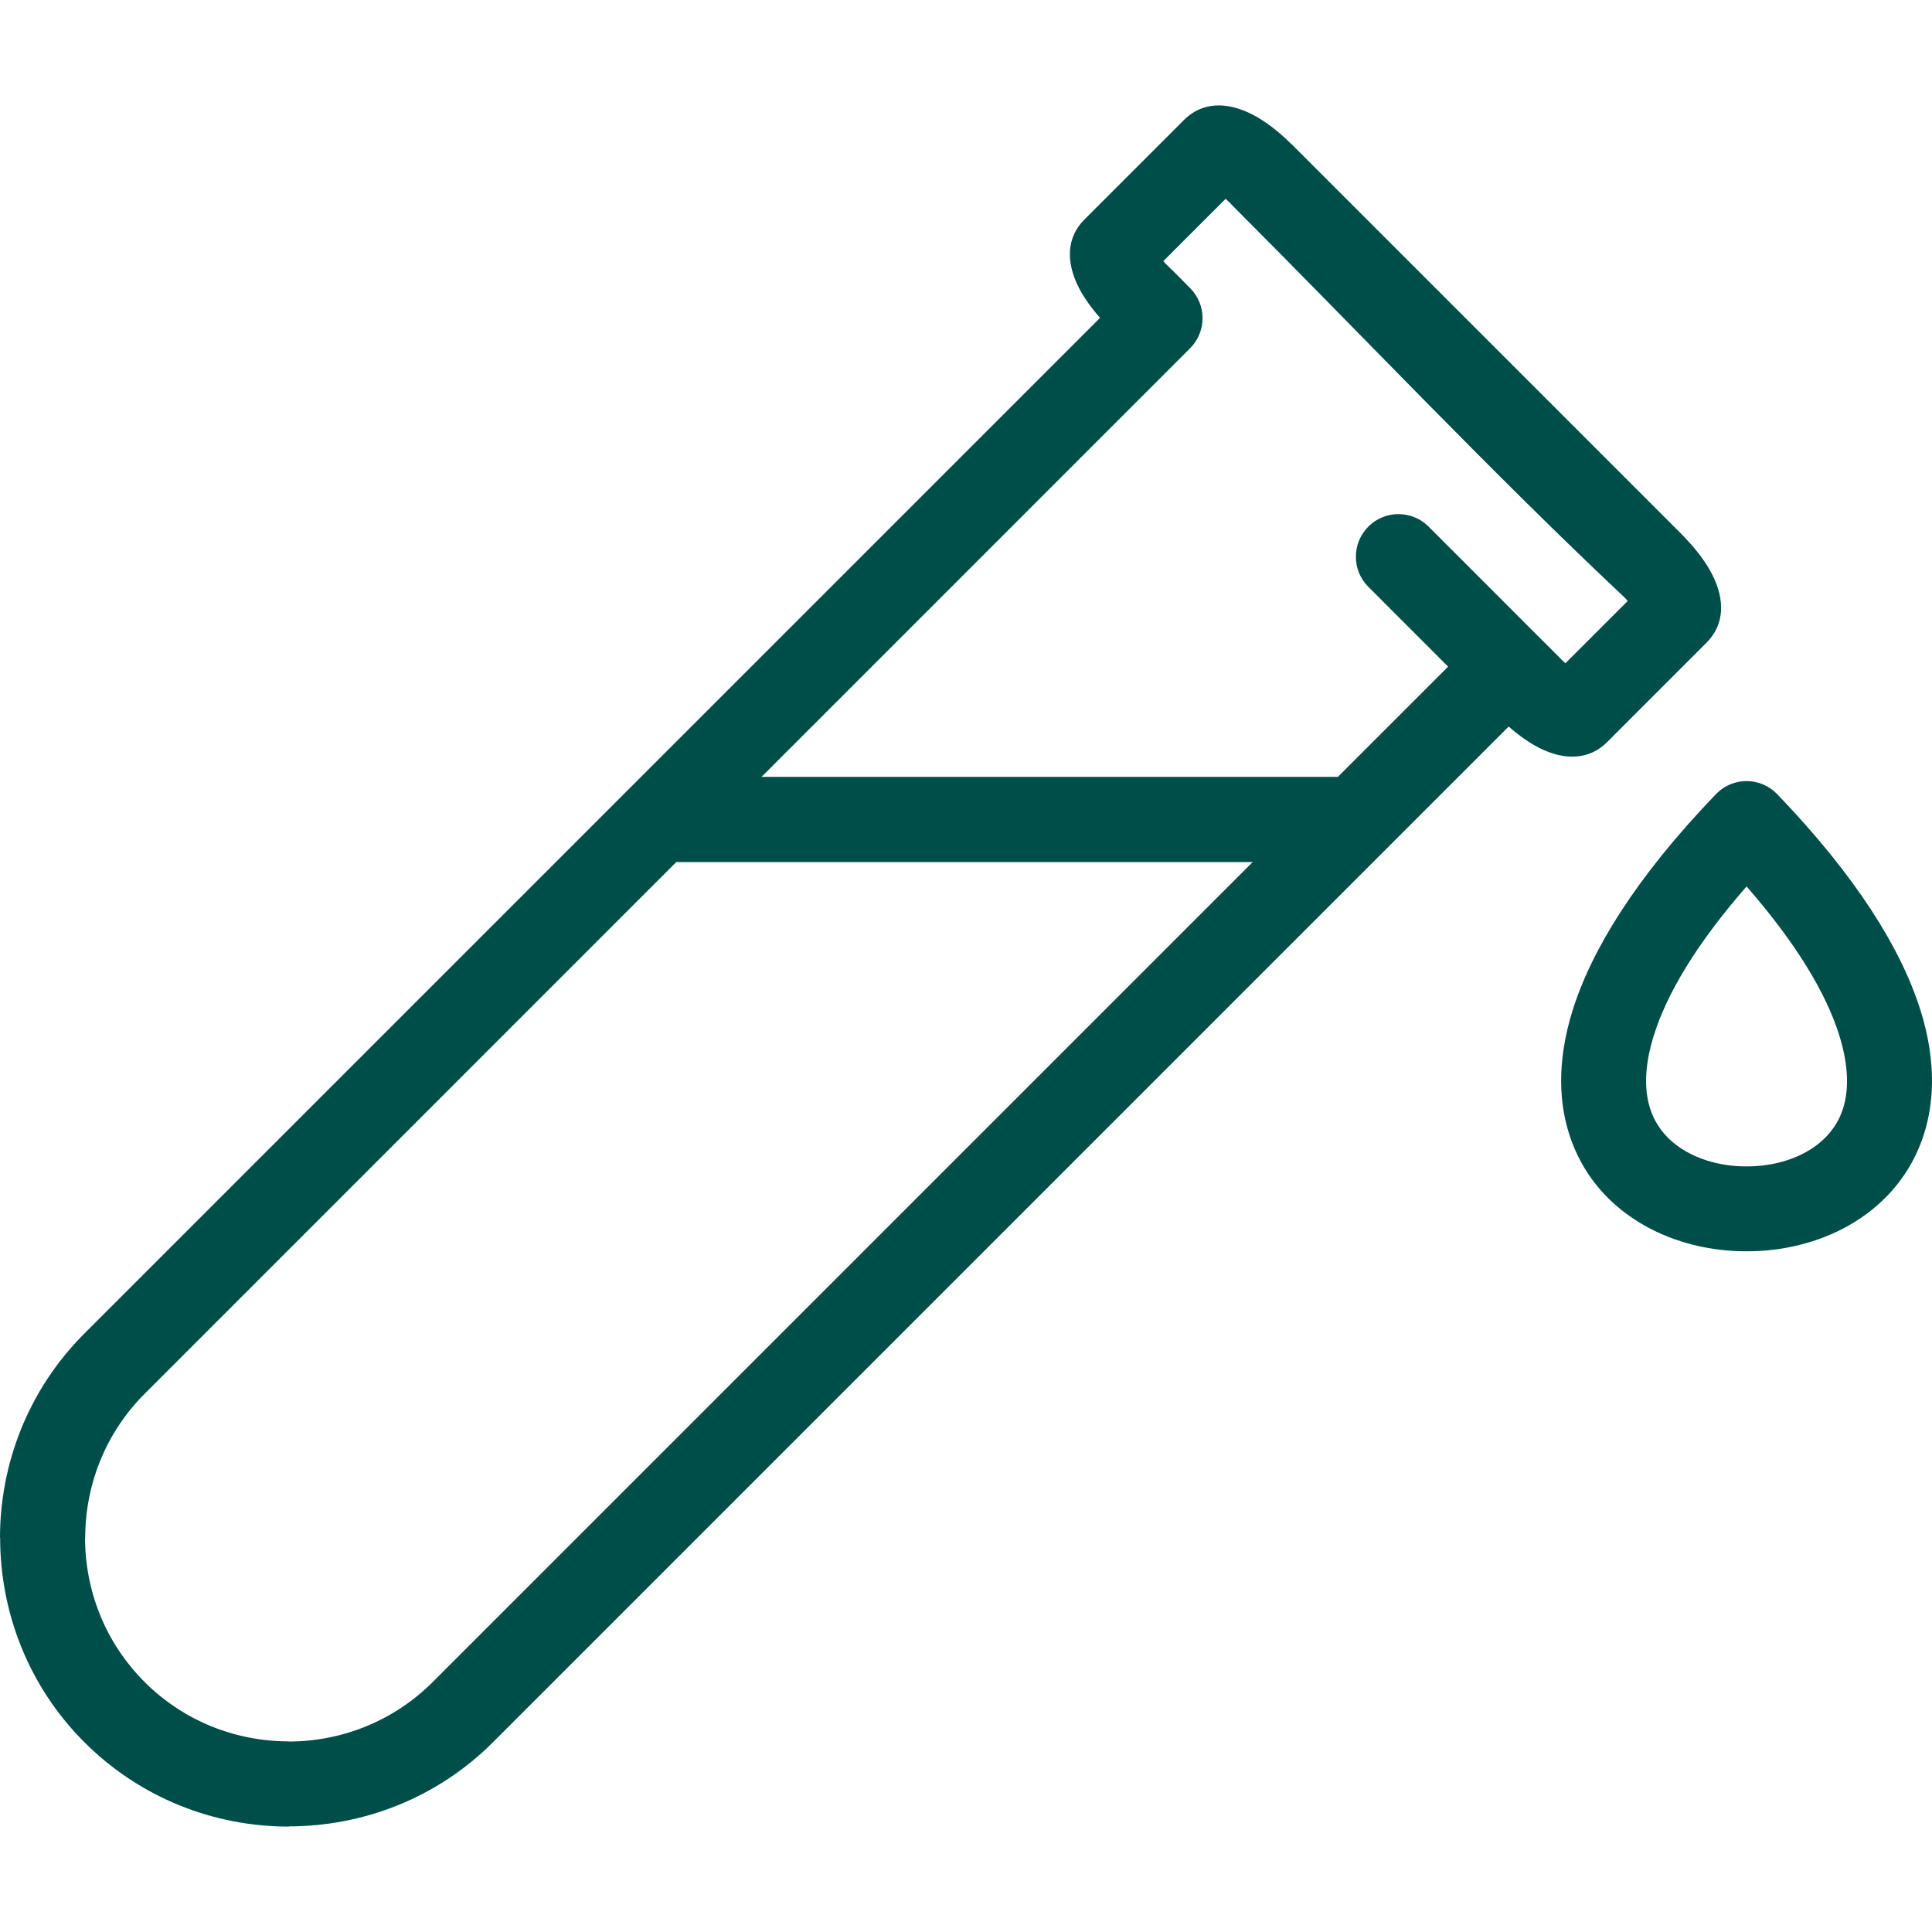
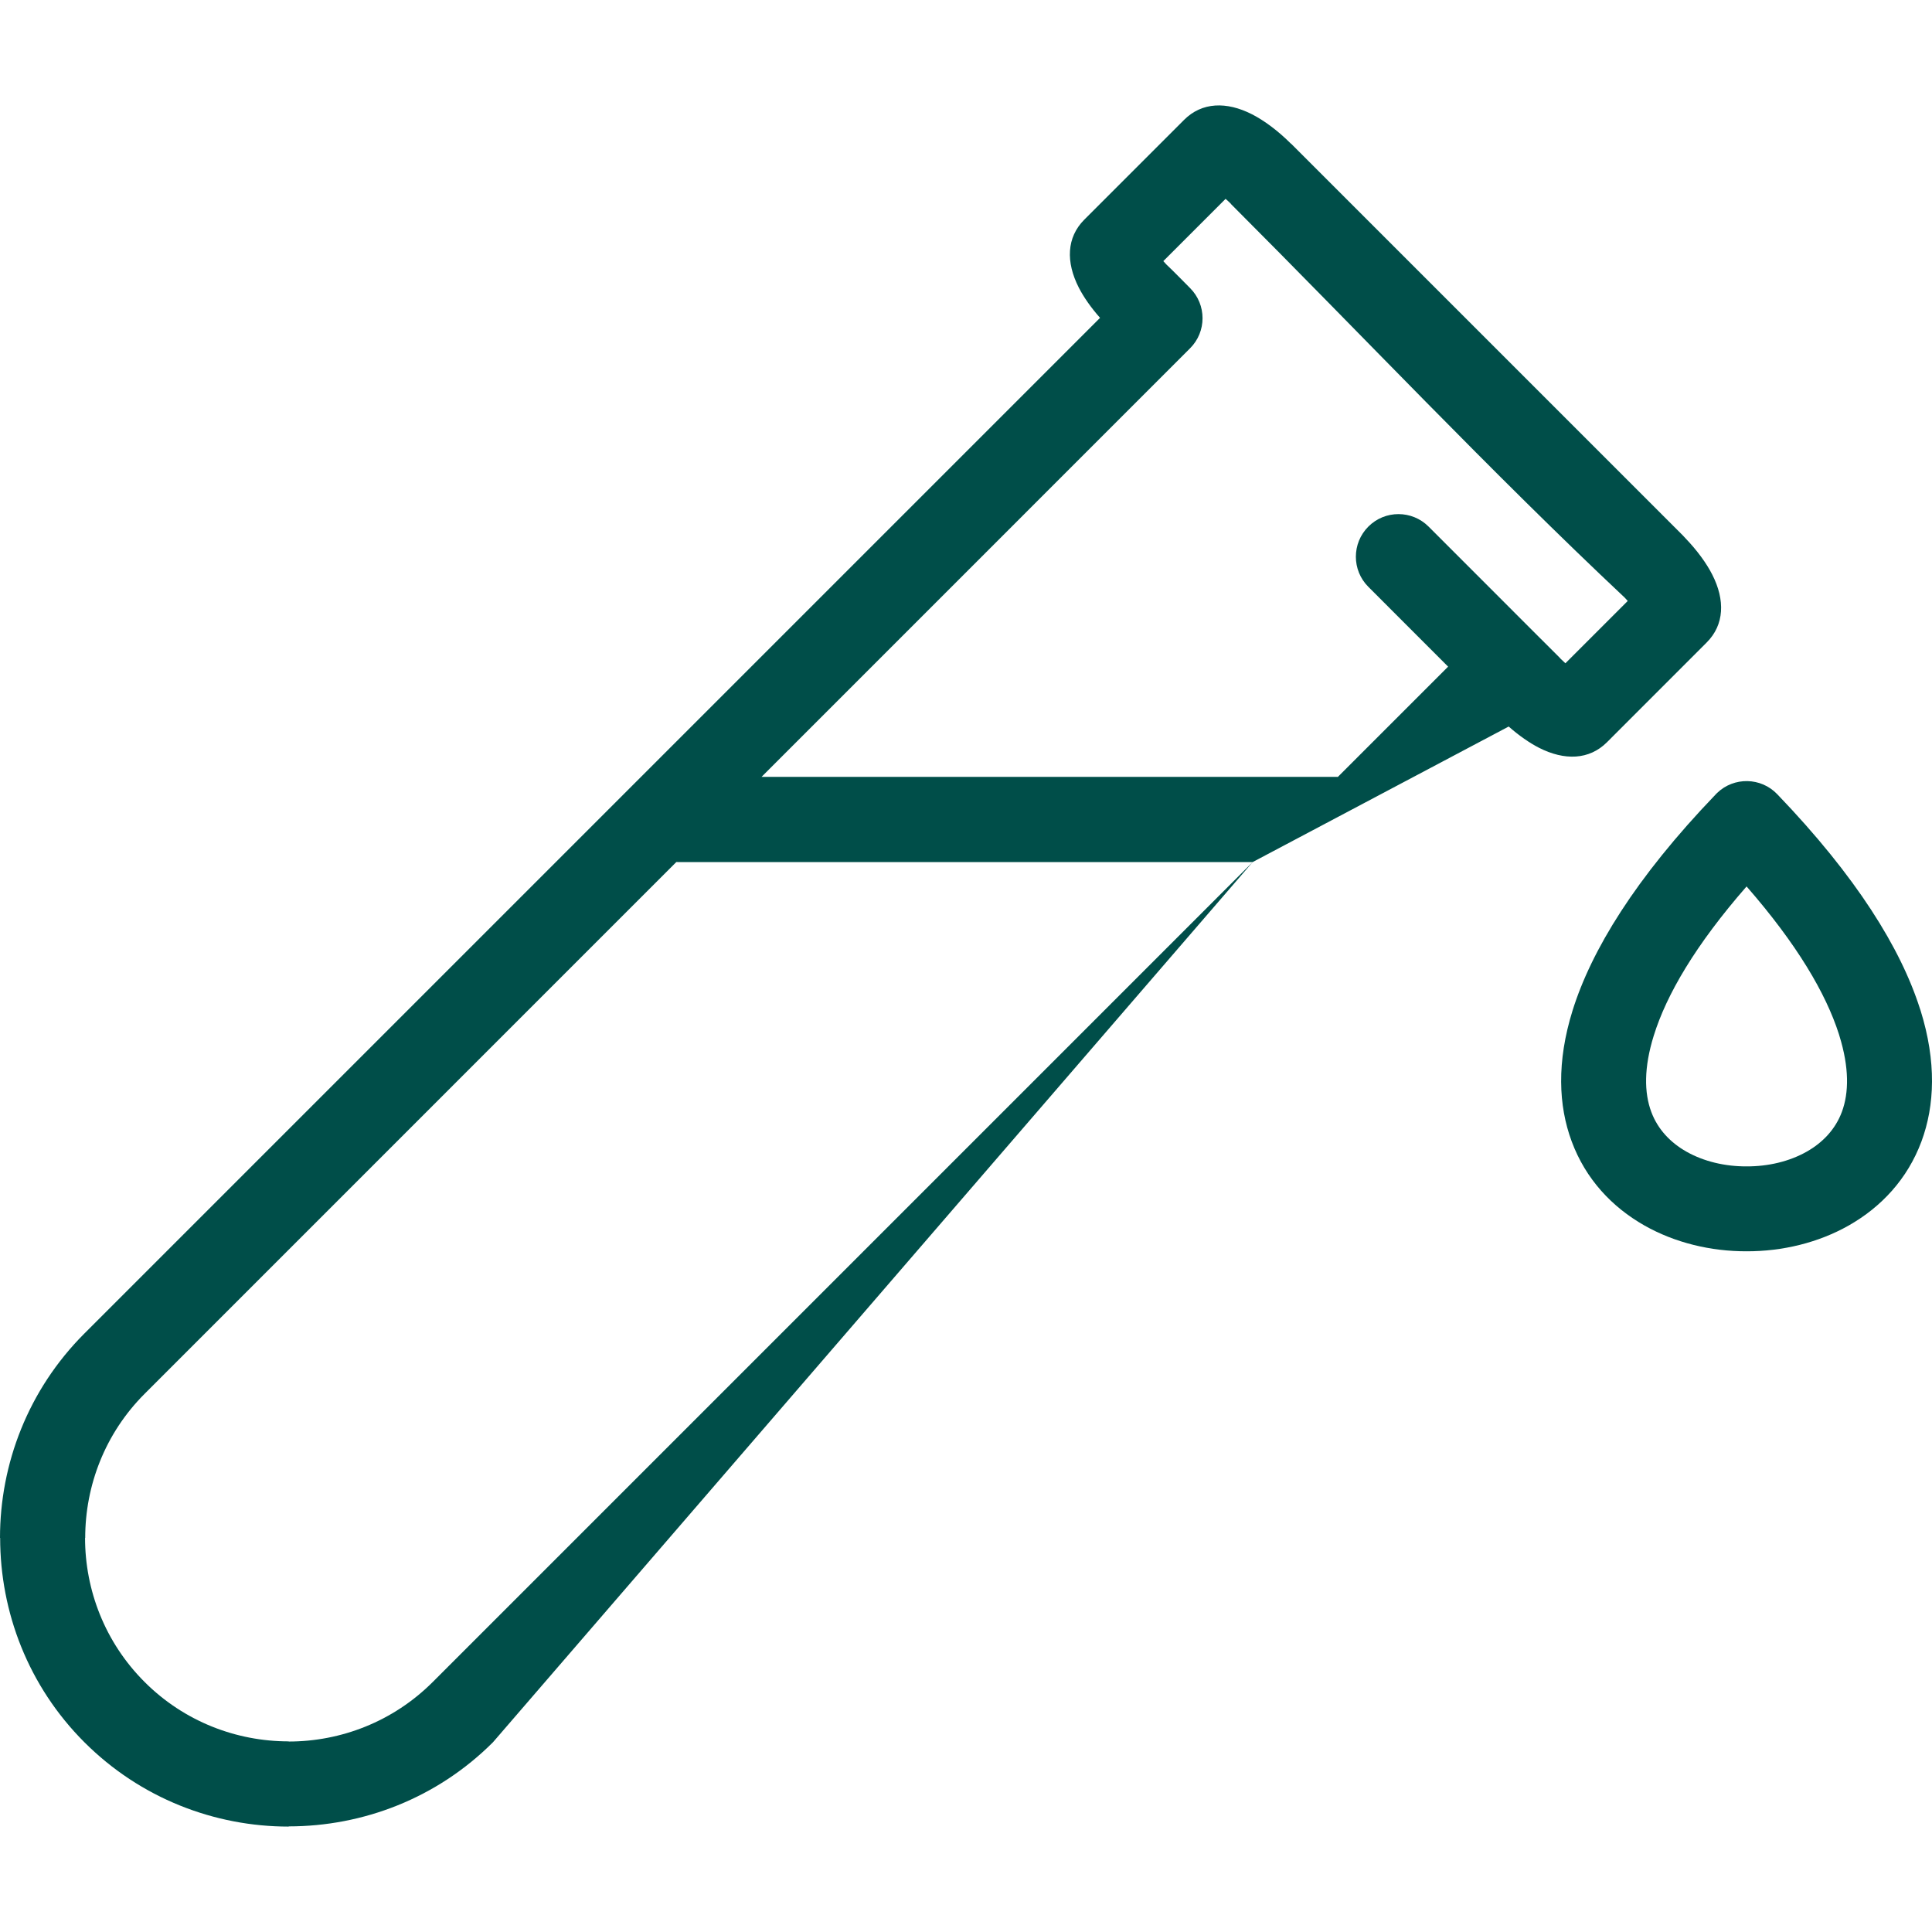
<svg xmlns="http://www.w3.org/2000/svg" width="39" height="39" viewBox="0 0 39 39" fill="none">
-   <path d="M35.257 23.545C35.691 23.547 36.12 23.447 36.474 23.246C36.794 23.064 37.05 22.797 37.181 22.444C37.324 22.059 37.33 21.551 37.131 20.91L37.121 20.876C36.858 20.054 36.276 19.062 35.257 17.894C34.224 19.077 33.64 20.079 33.383 20.907C33.183 21.549 33.189 22.058 33.333 22.444C33.464 22.797 33.72 23.064 34.04 23.246C34.394 23.447 34.823 23.547 35.257 23.545ZM26.974 15.682L27.006 15.683L29.232 13.457L27.622 11.846C27.286 11.511 27.286 10.966 27.622 10.63C27.957 10.294 28.502 10.294 28.838 10.63L31.056 12.849L31.275 13.067L31.494 13.286L31.492 13.288C31.529 13.324 31.565 13.358 31.6 13.389L32.858 12.131L32.795 12.062C30.116 9.545 27.459 6.729 24.846 4.116L24.848 4.114C24.811 4.078 24.776 4.045 24.74 4.014L23.483 5.271L23.546 5.34C23.708 5.493 23.865 5.657 24.023 5.815C24.359 6.151 24.359 6.696 24.023 7.031L15.373 15.682H26.974ZM25.287 17.402H13.689C13.677 17.402 13.665 17.402 13.653 17.401L2.919 28.136C2.12 28.935 1.72 29.989 1.72 31.044H1.717C1.717 32.097 2.117 33.152 2.919 33.953C3.718 34.752 4.772 35.152 5.827 35.152V35.155C6.88 35.155 7.935 34.754 8.736 33.953L25.287 17.402ZM30.455 14.666L9.952 35.169C8.819 36.302 7.324 36.868 5.827 36.868V36.872C4.333 36.872 2.838 36.304 1.703 35.169C0.57 34.036 0.003 32.541 0.003 31.044H0C0 29.55 0.568 28.055 1.702 26.92L22.206 6.416C22.021 6.208 21.873 5.994 21.776 5.804C21.514 5.29 21.53 4.792 21.888 4.434L23.903 2.419C24.261 2.061 24.759 2.045 25.273 2.307C25.516 2.431 25.797 2.638 26.059 2.9L26.06 2.901L26.062 2.9L33.972 10.81C33.989 10.827 34.005 10.844 34.02 10.862C34.259 11.11 34.449 11.372 34.564 11.599C34.826 12.113 34.81 12.611 34.452 12.969L32.438 14.984C32.08 15.341 31.582 15.357 31.067 15.095C30.878 14.998 30.664 14.851 30.455 14.666ZM37.321 24.737C36.705 25.087 35.978 25.261 35.257 25.259C34.535 25.261 33.809 25.087 33.193 24.737C32.54 24.366 32.009 23.802 31.727 23.042C31.457 22.317 31.423 21.433 31.743 20.403C32.122 19.186 33.011 17.726 34.631 16.039L34.662 16.007C35.003 15.679 35.547 15.689 35.875 16.031C37.479 17.7 38.368 19.146 38.755 20.356L38.77 20.4C39.091 21.431 39.057 22.315 38.787 23.042C38.504 23.802 37.974 24.366 37.321 24.737Z" fill="#004E49" />
+   <path d="M35.257 23.545C35.691 23.547 36.12 23.447 36.474 23.246C36.794 23.064 37.05 22.797 37.181 22.444C37.324 22.059 37.33 21.551 37.131 20.91L37.121 20.876C36.858 20.054 36.276 19.062 35.257 17.894C34.224 19.077 33.64 20.079 33.383 20.907C33.183 21.549 33.189 22.058 33.333 22.444C33.464 22.797 33.72 23.064 34.04 23.246C34.394 23.447 34.823 23.547 35.257 23.545ZM26.974 15.682L27.006 15.683L29.232 13.457L27.622 11.846C27.286 11.511 27.286 10.966 27.622 10.63C27.957 10.294 28.502 10.294 28.838 10.63L31.056 12.849L31.275 13.067L31.494 13.286L31.492 13.288C31.529 13.324 31.565 13.358 31.6 13.389L32.858 12.131L32.795 12.062C30.116 9.545 27.459 6.729 24.846 4.116L24.848 4.114C24.811 4.078 24.776 4.045 24.74 4.014L23.483 5.271L23.546 5.34C23.708 5.493 23.865 5.657 24.023 5.815C24.359 6.151 24.359 6.696 24.023 7.031L15.373 15.682H26.974ZM25.287 17.402H13.689C13.677 17.402 13.665 17.402 13.653 17.401L2.919 28.136C2.12 28.935 1.72 29.989 1.72 31.044H1.717C1.717 32.097 2.117 33.152 2.919 33.953C3.718 34.752 4.772 35.152 5.827 35.152V35.155C6.88 35.155 7.935 34.754 8.736 33.953L25.287 17.402ZL9.952 35.169C8.819 36.302 7.324 36.868 5.827 36.868V36.872C4.333 36.872 2.838 36.304 1.703 35.169C0.57 34.036 0.003 32.541 0.003 31.044H0C0 29.55 0.568 28.055 1.702 26.92L22.206 6.416C22.021 6.208 21.873 5.994 21.776 5.804C21.514 5.29 21.53 4.792 21.888 4.434L23.903 2.419C24.261 2.061 24.759 2.045 25.273 2.307C25.516 2.431 25.797 2.638 26.059 2.9L26.06 2.901L26.062 2.9L33.972 10.81C33.989 10.827 34.005 10.844 34.02 10.862C34.259 11.11 34.449 11.372 34.564 11.599C34.826 12.113 34.81 12.611 34.452 12.969L32.438 14.984C32.08 15.341 31.582 15.357 31.067 15.095C30.878 14.998 30.664 14.851 30.455 14.666ZM37.321 24.737C36.705 25.087 35.978 25.261 35.257 25.259C34.535 25.261 33.809 25.087 33.193 24.737C32.54 24.366 32.009 23.802 31.727 23.042C31.457 22.317 31.423 21.433 31.743 20.403C32.122 19.186 33.011 17.726 34.631 16.039L34.662 16.007C35.003 15.679 35.547 15.689 35.875 16.031C37.479 17.7 38.368 19.146 38.755 20.356L38.77 20.4C39.091 21.431 39.057 22.315 38.787 23.042C38.504 23.802 37.974 24.366 37.321 24.737Z" fill="#004E49" />
</svg>